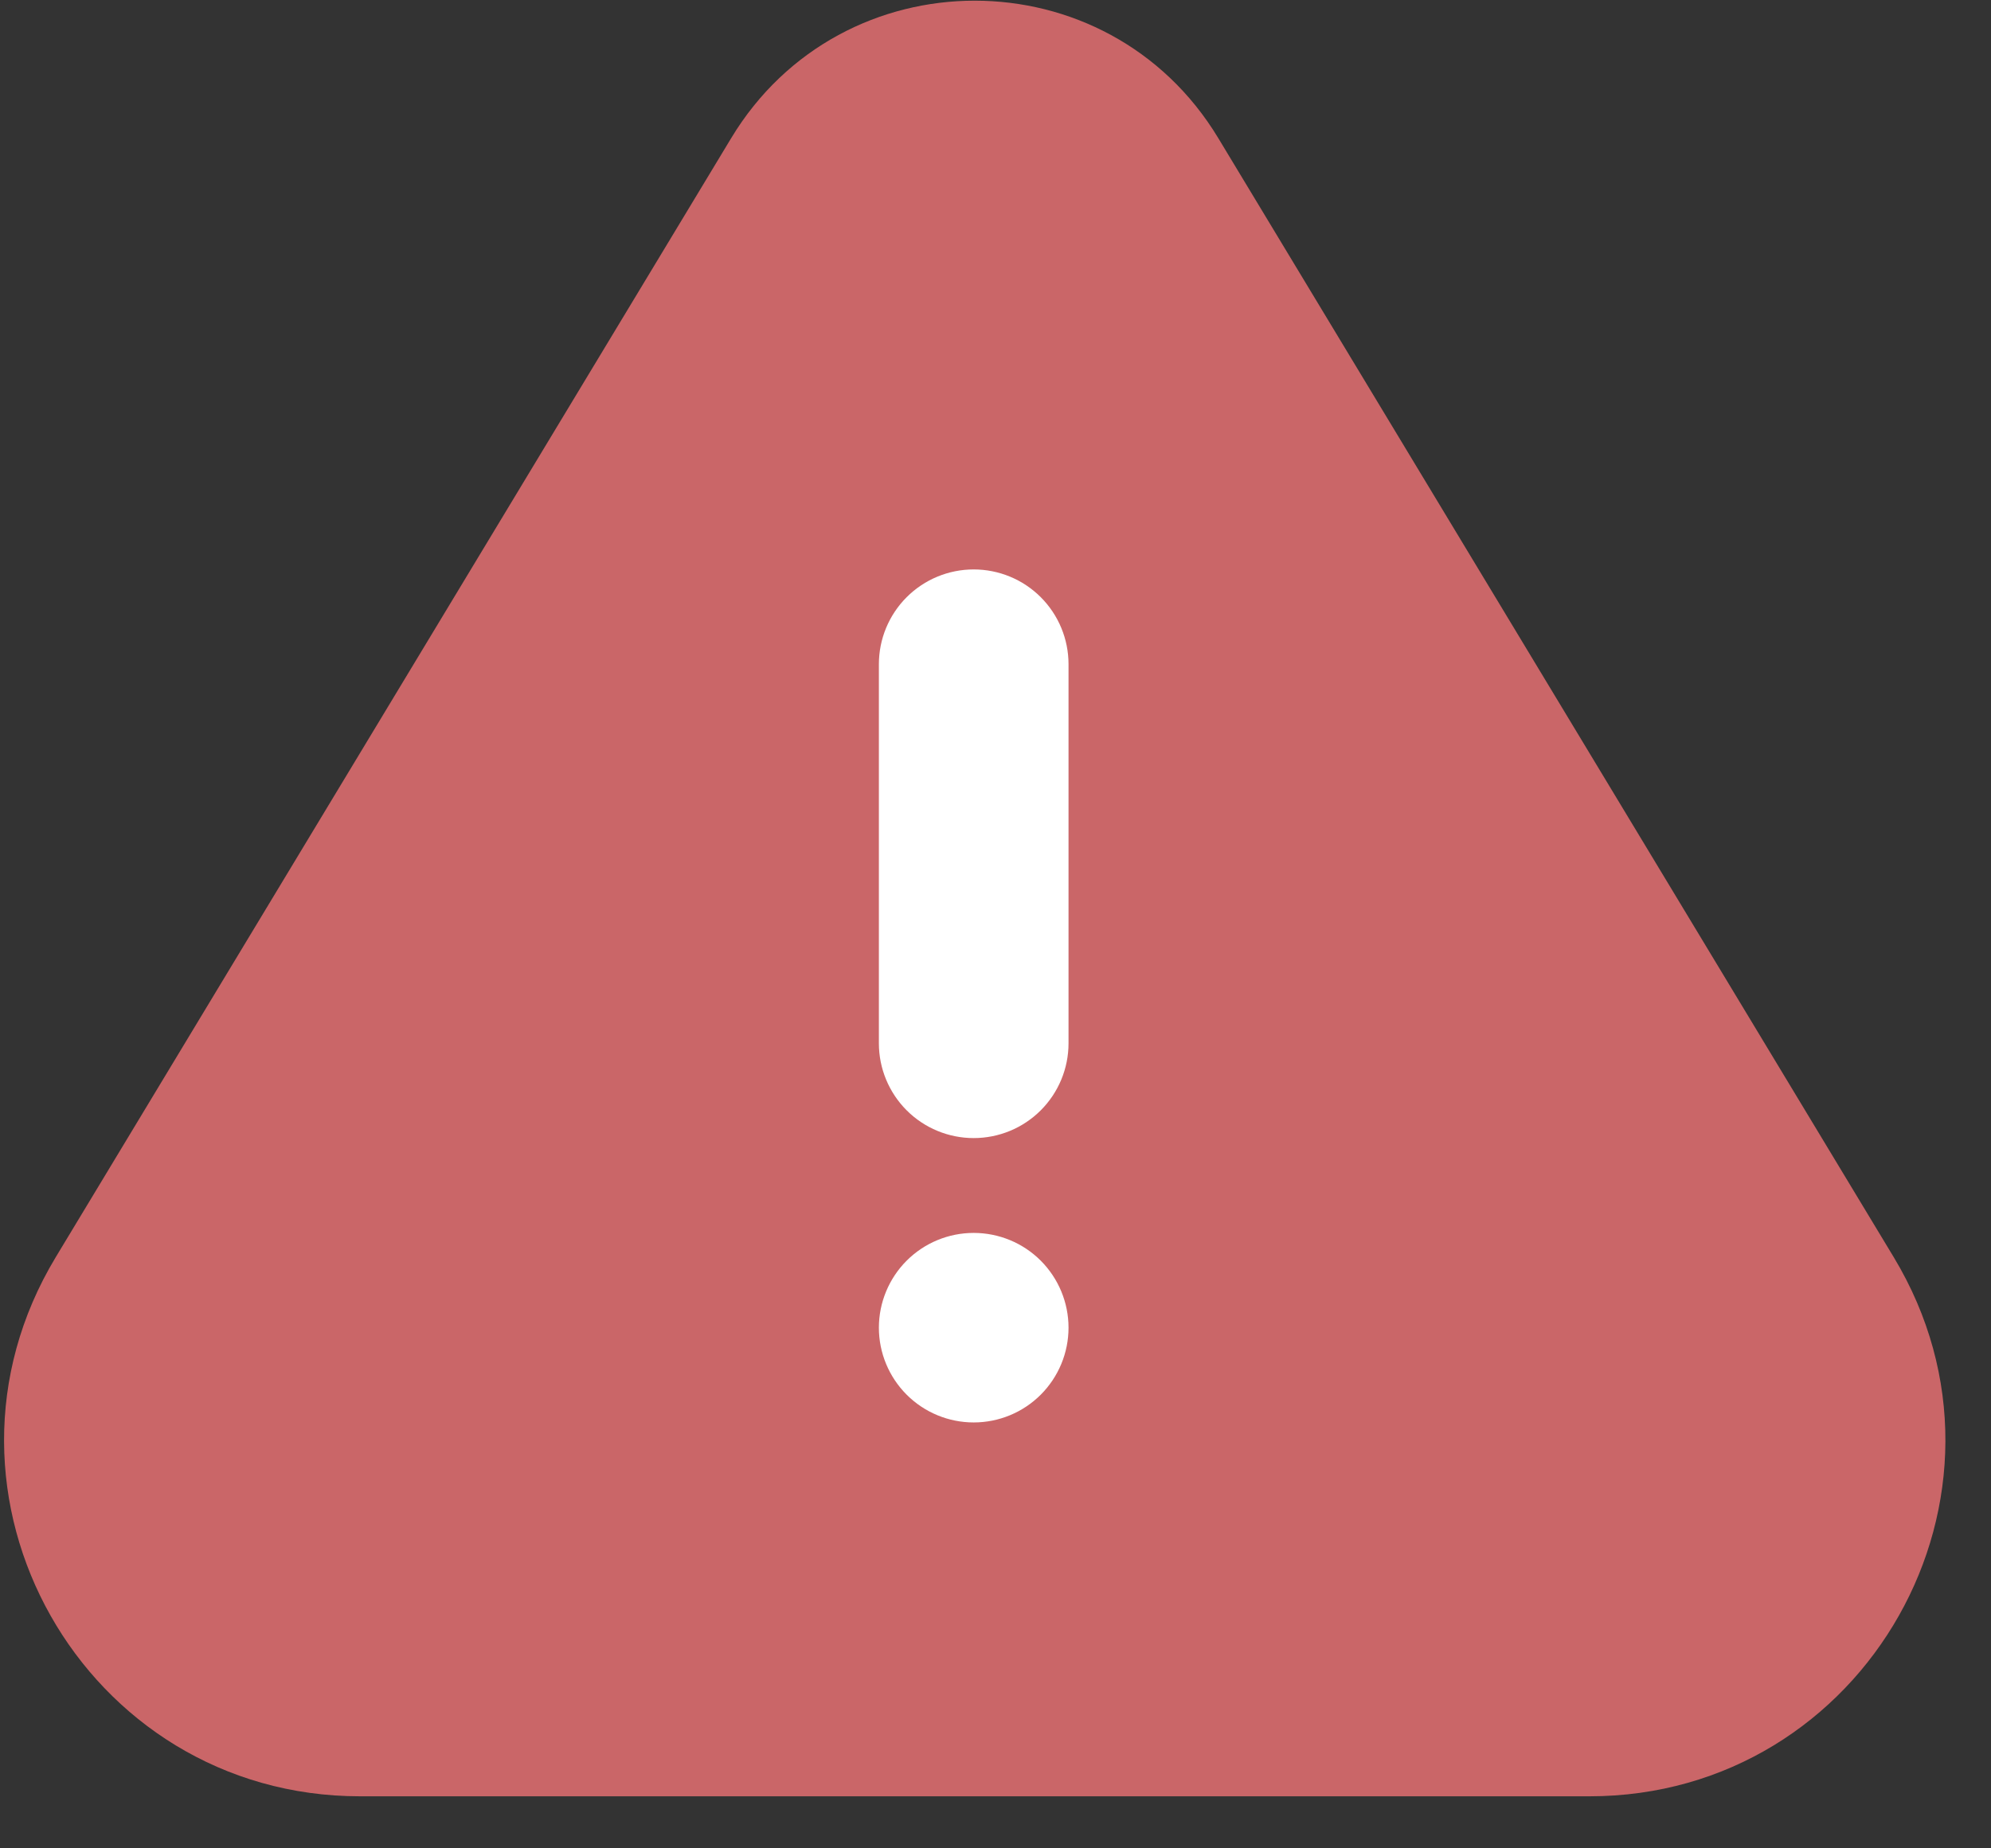
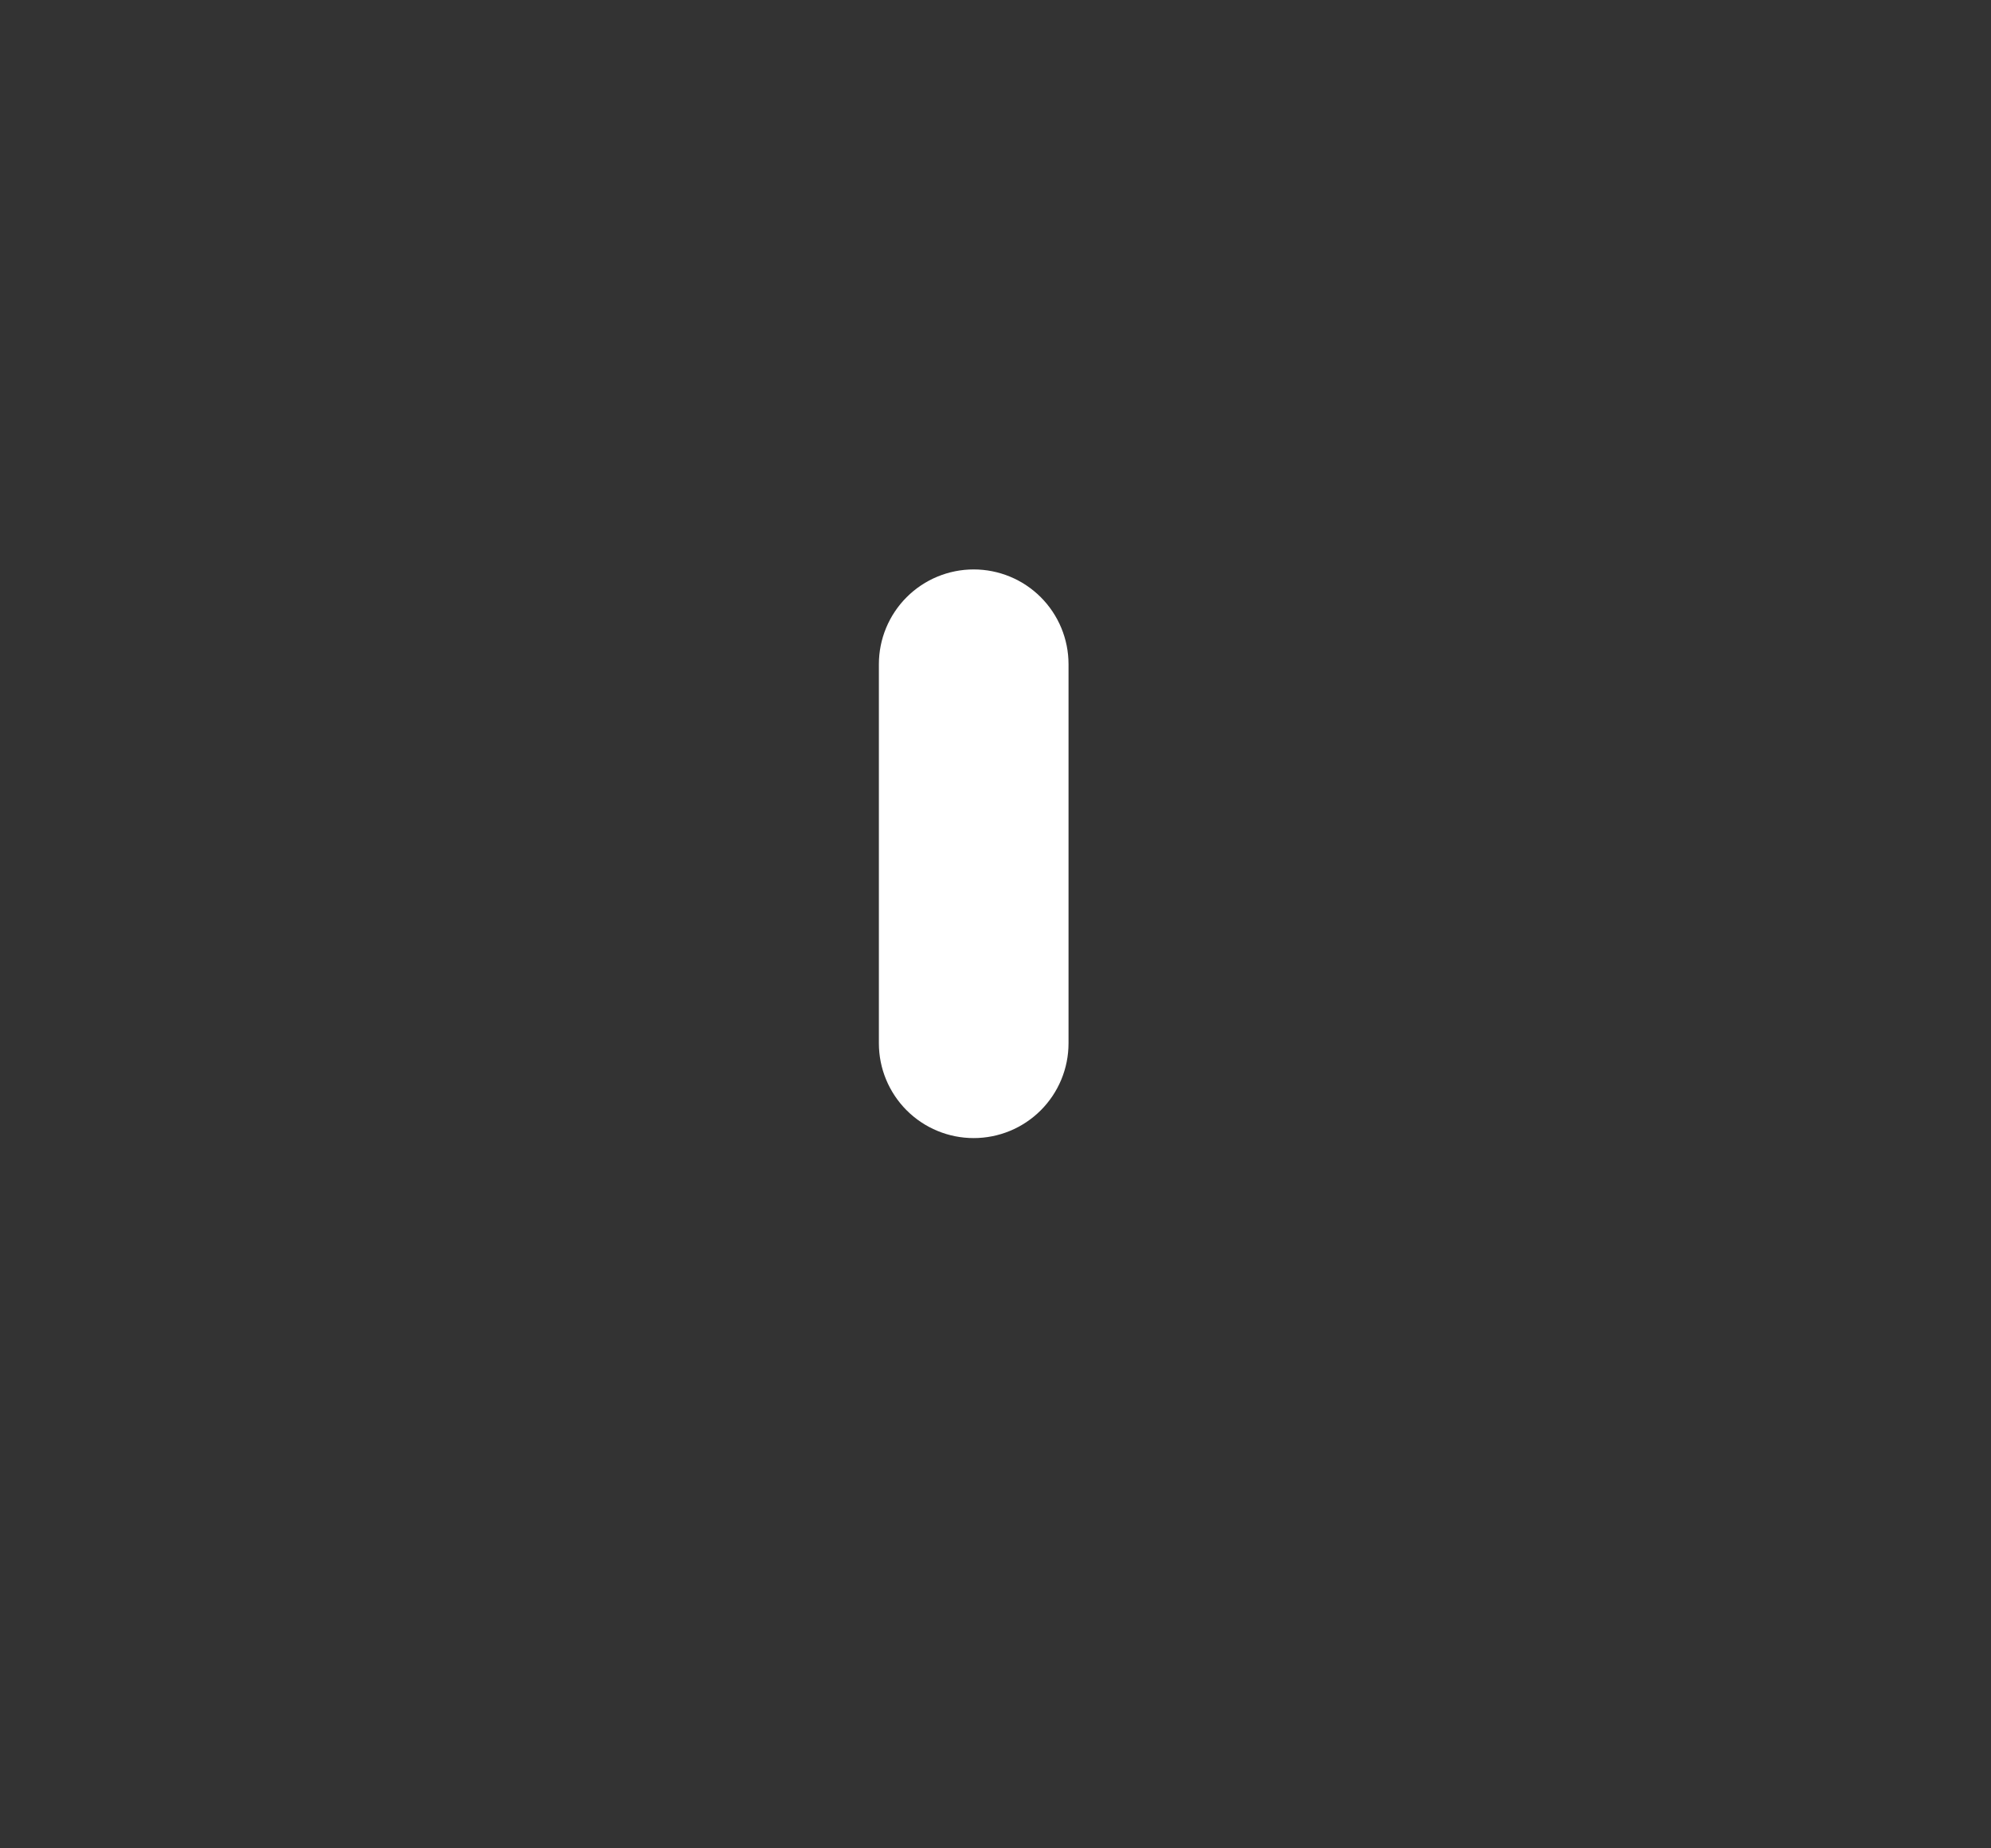
<svg xmlns="http://www.w3.org/2000/svg" width="28" height="26" viewBox="0 0 28 26" fill="none">
  <rect x="0" y="0" width="28" height="26" fill="#333333" stroke="none" />
  <g id="Group 2085653977">
-     <path id="Polygon 2" d="M10.283 1.943C11.839 -0.635 15.577 -0.635 17.133 1.943L26.632 17.684C28.643 21.017 26.243 25.268 22.351 25.268H5.065C1.173 25.268 -1.227 21.017 0.784 17.684L10.283 1.943Z" fill="#CA6668" />
    <g id="Vector">
-       <path d="M12.751 19.619C13.001 19.869 13.34 20.009 13.693 20.009C14.047 20.009 14.386 19.869 14.636 19.619C14.886 19.369 15.027 19.03 15.027 18.676C15.027 18.323 14.886 17.983 14.636 17.733C14.386 17.483 14.047 17.343 13.693 17.343C13.34 17.343 13.001 17.483 12.751 17.733C12.501 17.983 12.36 18.323 12.36 18.676C12.36 19.03 12.501 19.369 12.751 19.619Z" fill="white" />
      <path d="M14.636 8.4C14.386 8.15 14.047 8.01 13.693 8.01C13.34 8.01 13.001 8.15 12.751 8.4C12.501 8.65 12.36 8.989 12.36 9.343V14.676C12.36 15.03 12.501 15.369 12.751 15.619C13.001 15.869 13.34 16.009 13.693 16.009C14.047 16.009 14.386 15.869 14.636 15.619C14.886 15.369 15.027 15.03 15.027 14.676V9.343C15.027 8.989 14.886 8.65 14.636 8.4Z" fill="white" />
    </g>
  </g>
</svg>